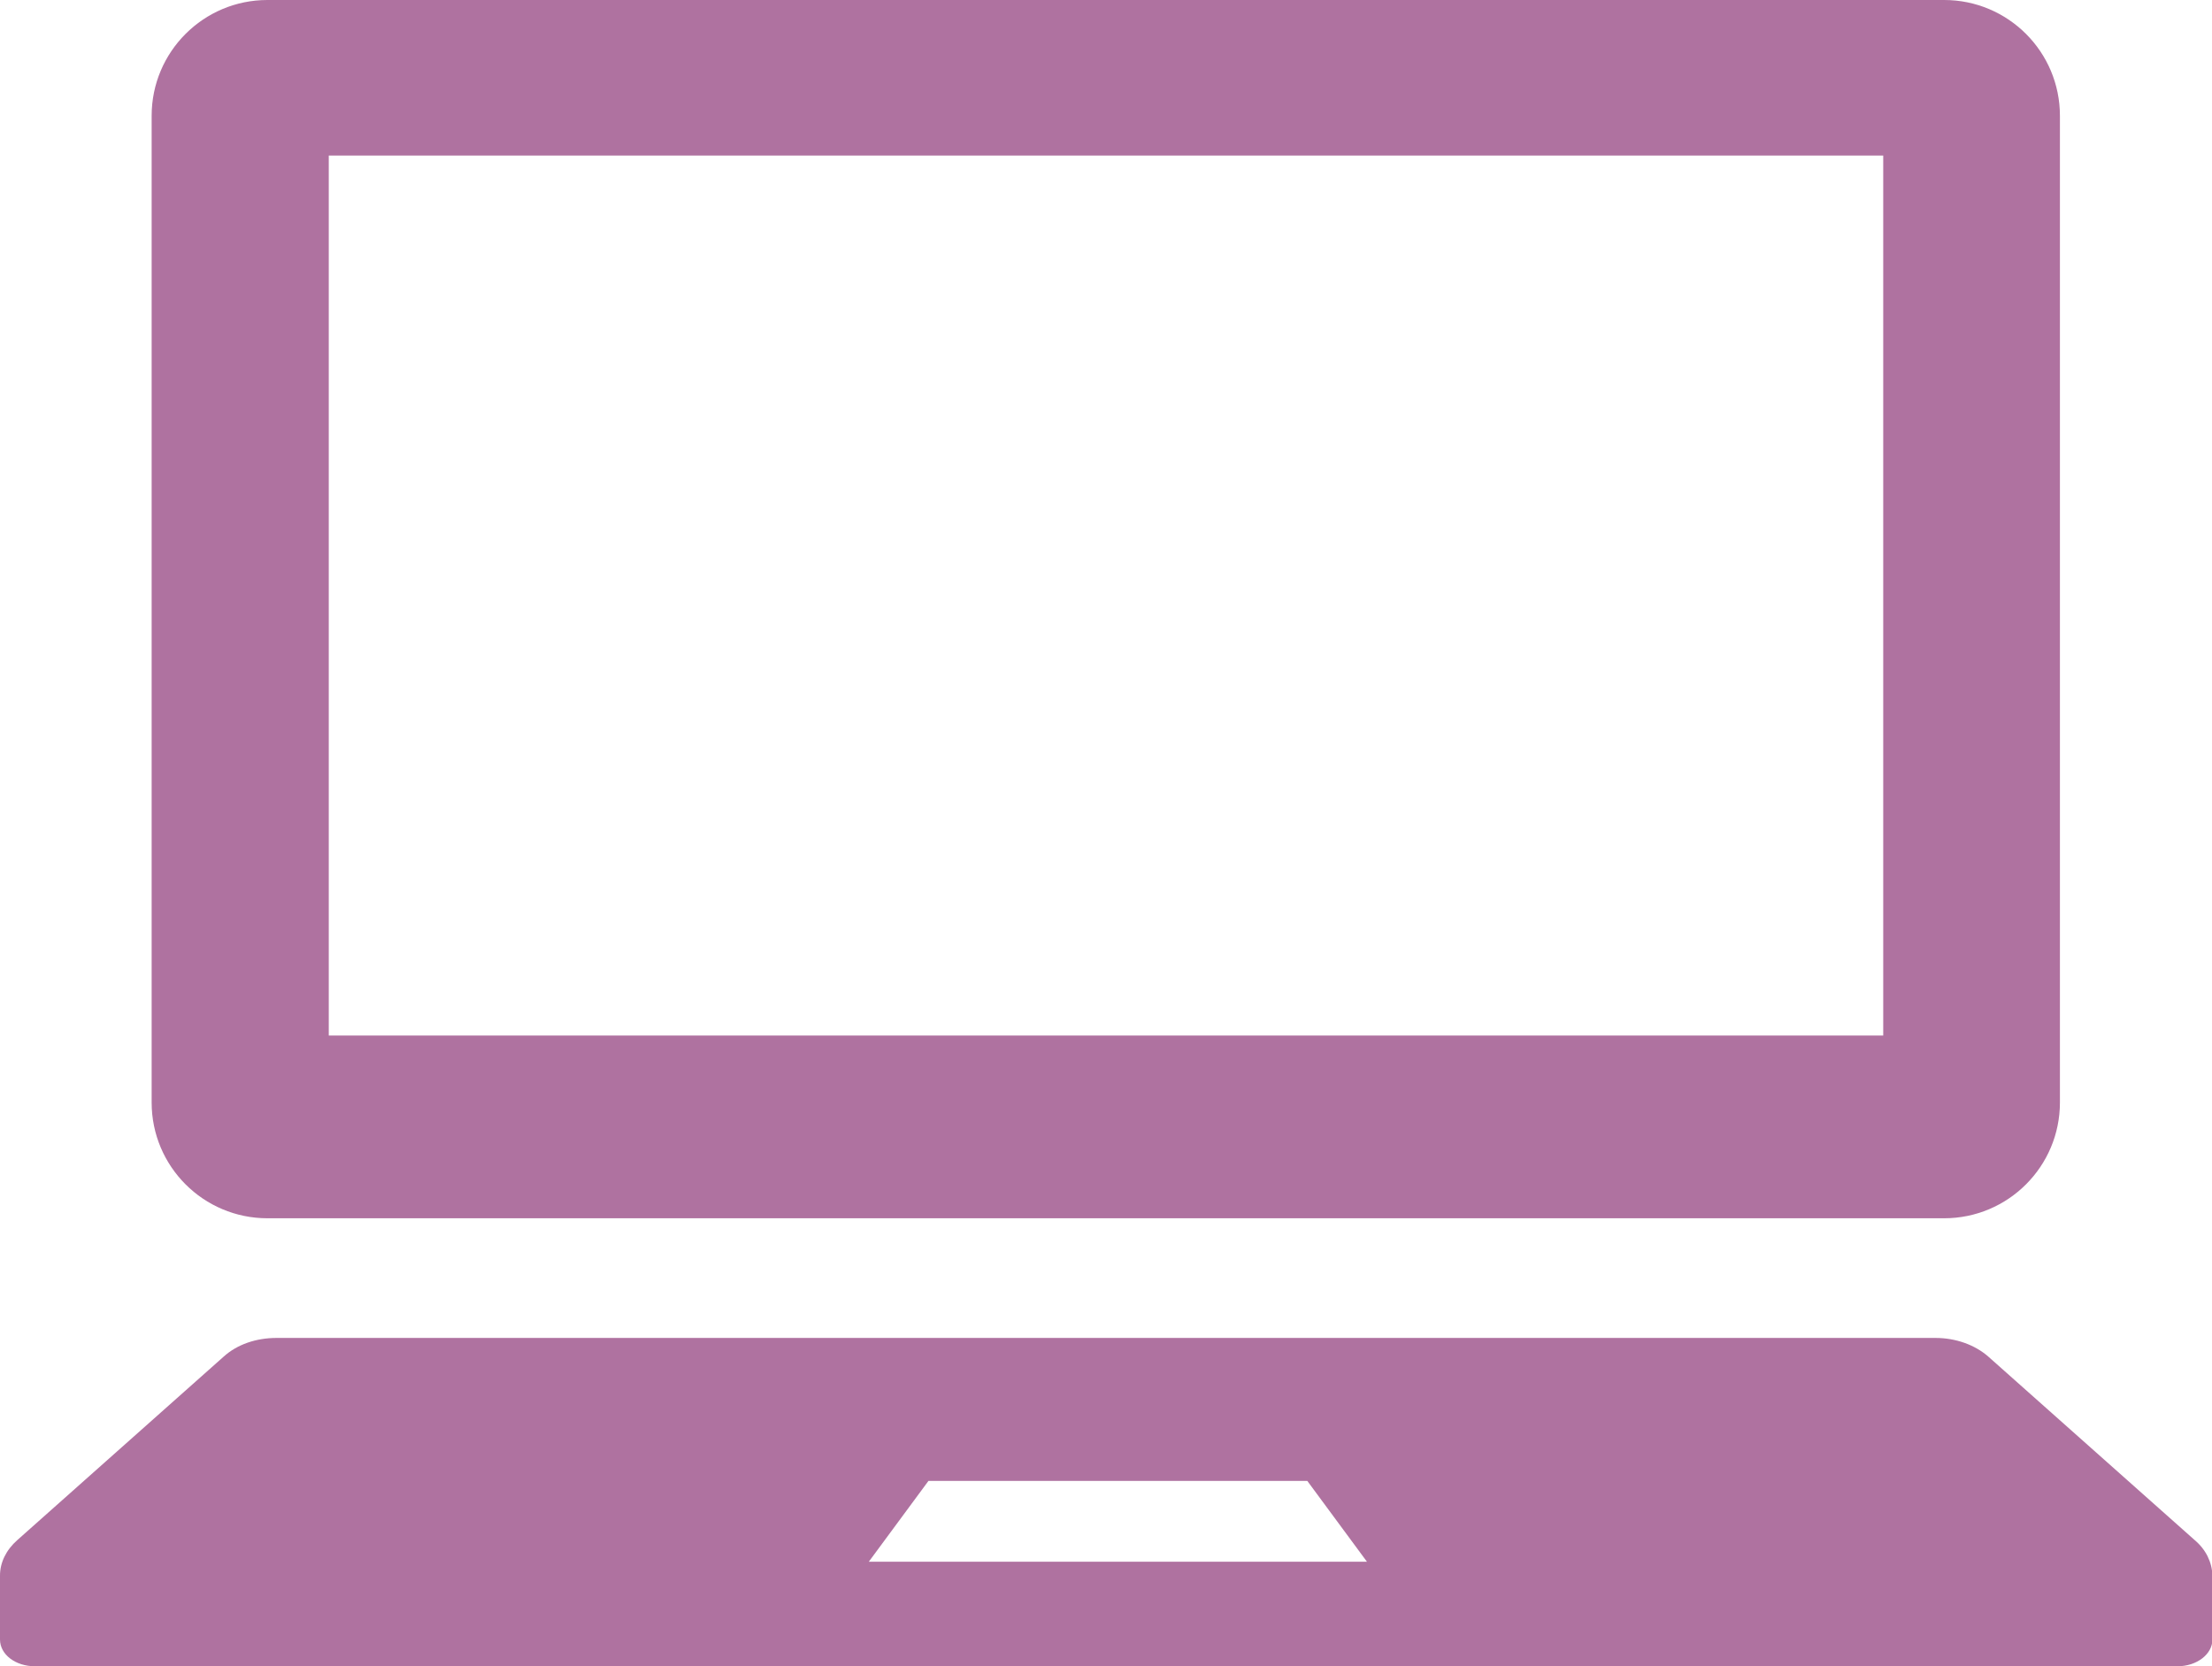
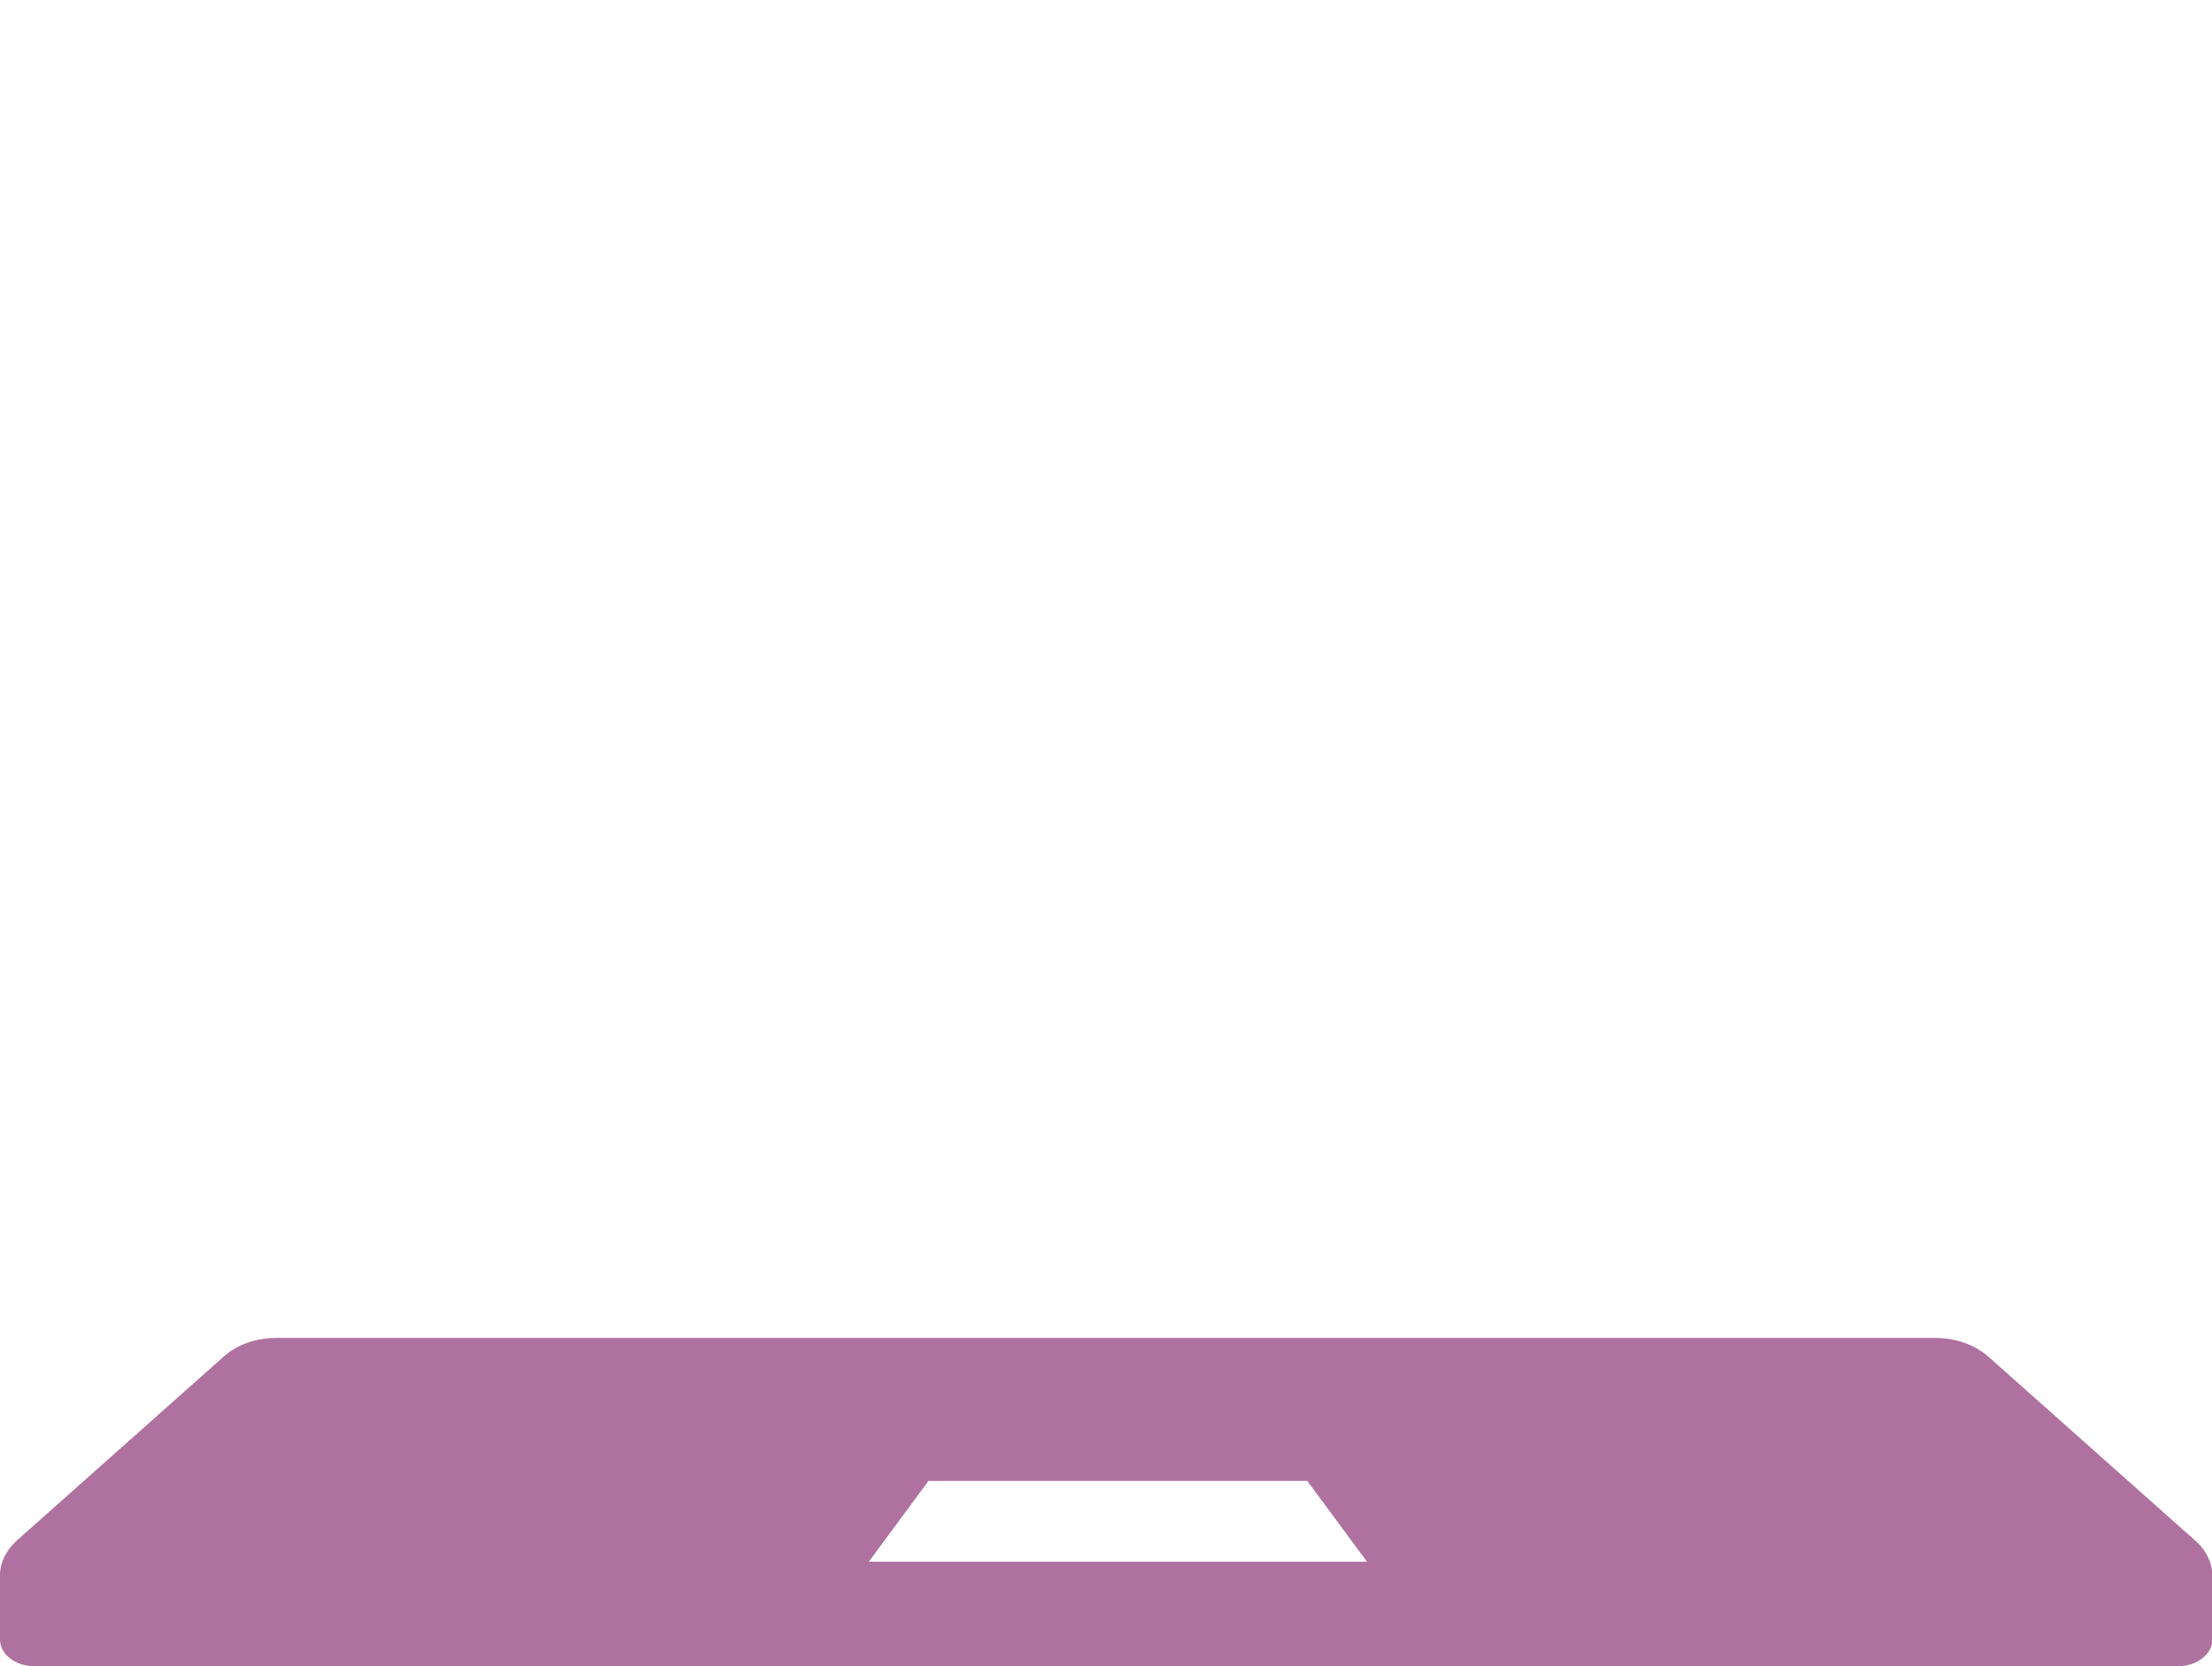
<svg xmlns="http://www.w3.org/2000/svg" version="1.1" id="_x32_" x="0px" y="0px" viewBox="0 0 512 385.7" style="enable-background:new 0 0 512 385.7;" xml:space="preserve">
  <style type="text/css">
	.st0{fill:#AF72A0;}
</style>
  <g>
-     <path class="st0" d="M61.9,282h388.1c14.8,0,26.8-12,26.8-26.8V26.8c0-14.8-12-26.8-26.8-26.8H61.9C47.1,0,35.1,12,35.1,26.8v228.4   C35.1,270,47.1,282,61.9,282z M76.1,36h359.8v203.7H76.1V36z" />
    <path class="st0" d="M508,356.5L460.2,314c-3.1-2.7-7.5-4.3-12.2-4.3H64c-4.7,0-9.1,1.5-12.2,4.3L4,356.5c-2.6,2.3-4,5.2-4,8.2   v14.8c0,3.5,3.6,6.2,8.1,6.2h495.9c4.5,0,8.1-2.8,8.1-6.2v-14.8C512,361.6,510.6,358.7,508,356.5z M201.1,361.5l13.8-18.7h87.7   l13.8,18.7H201.1z" />
  </g>
</svg>